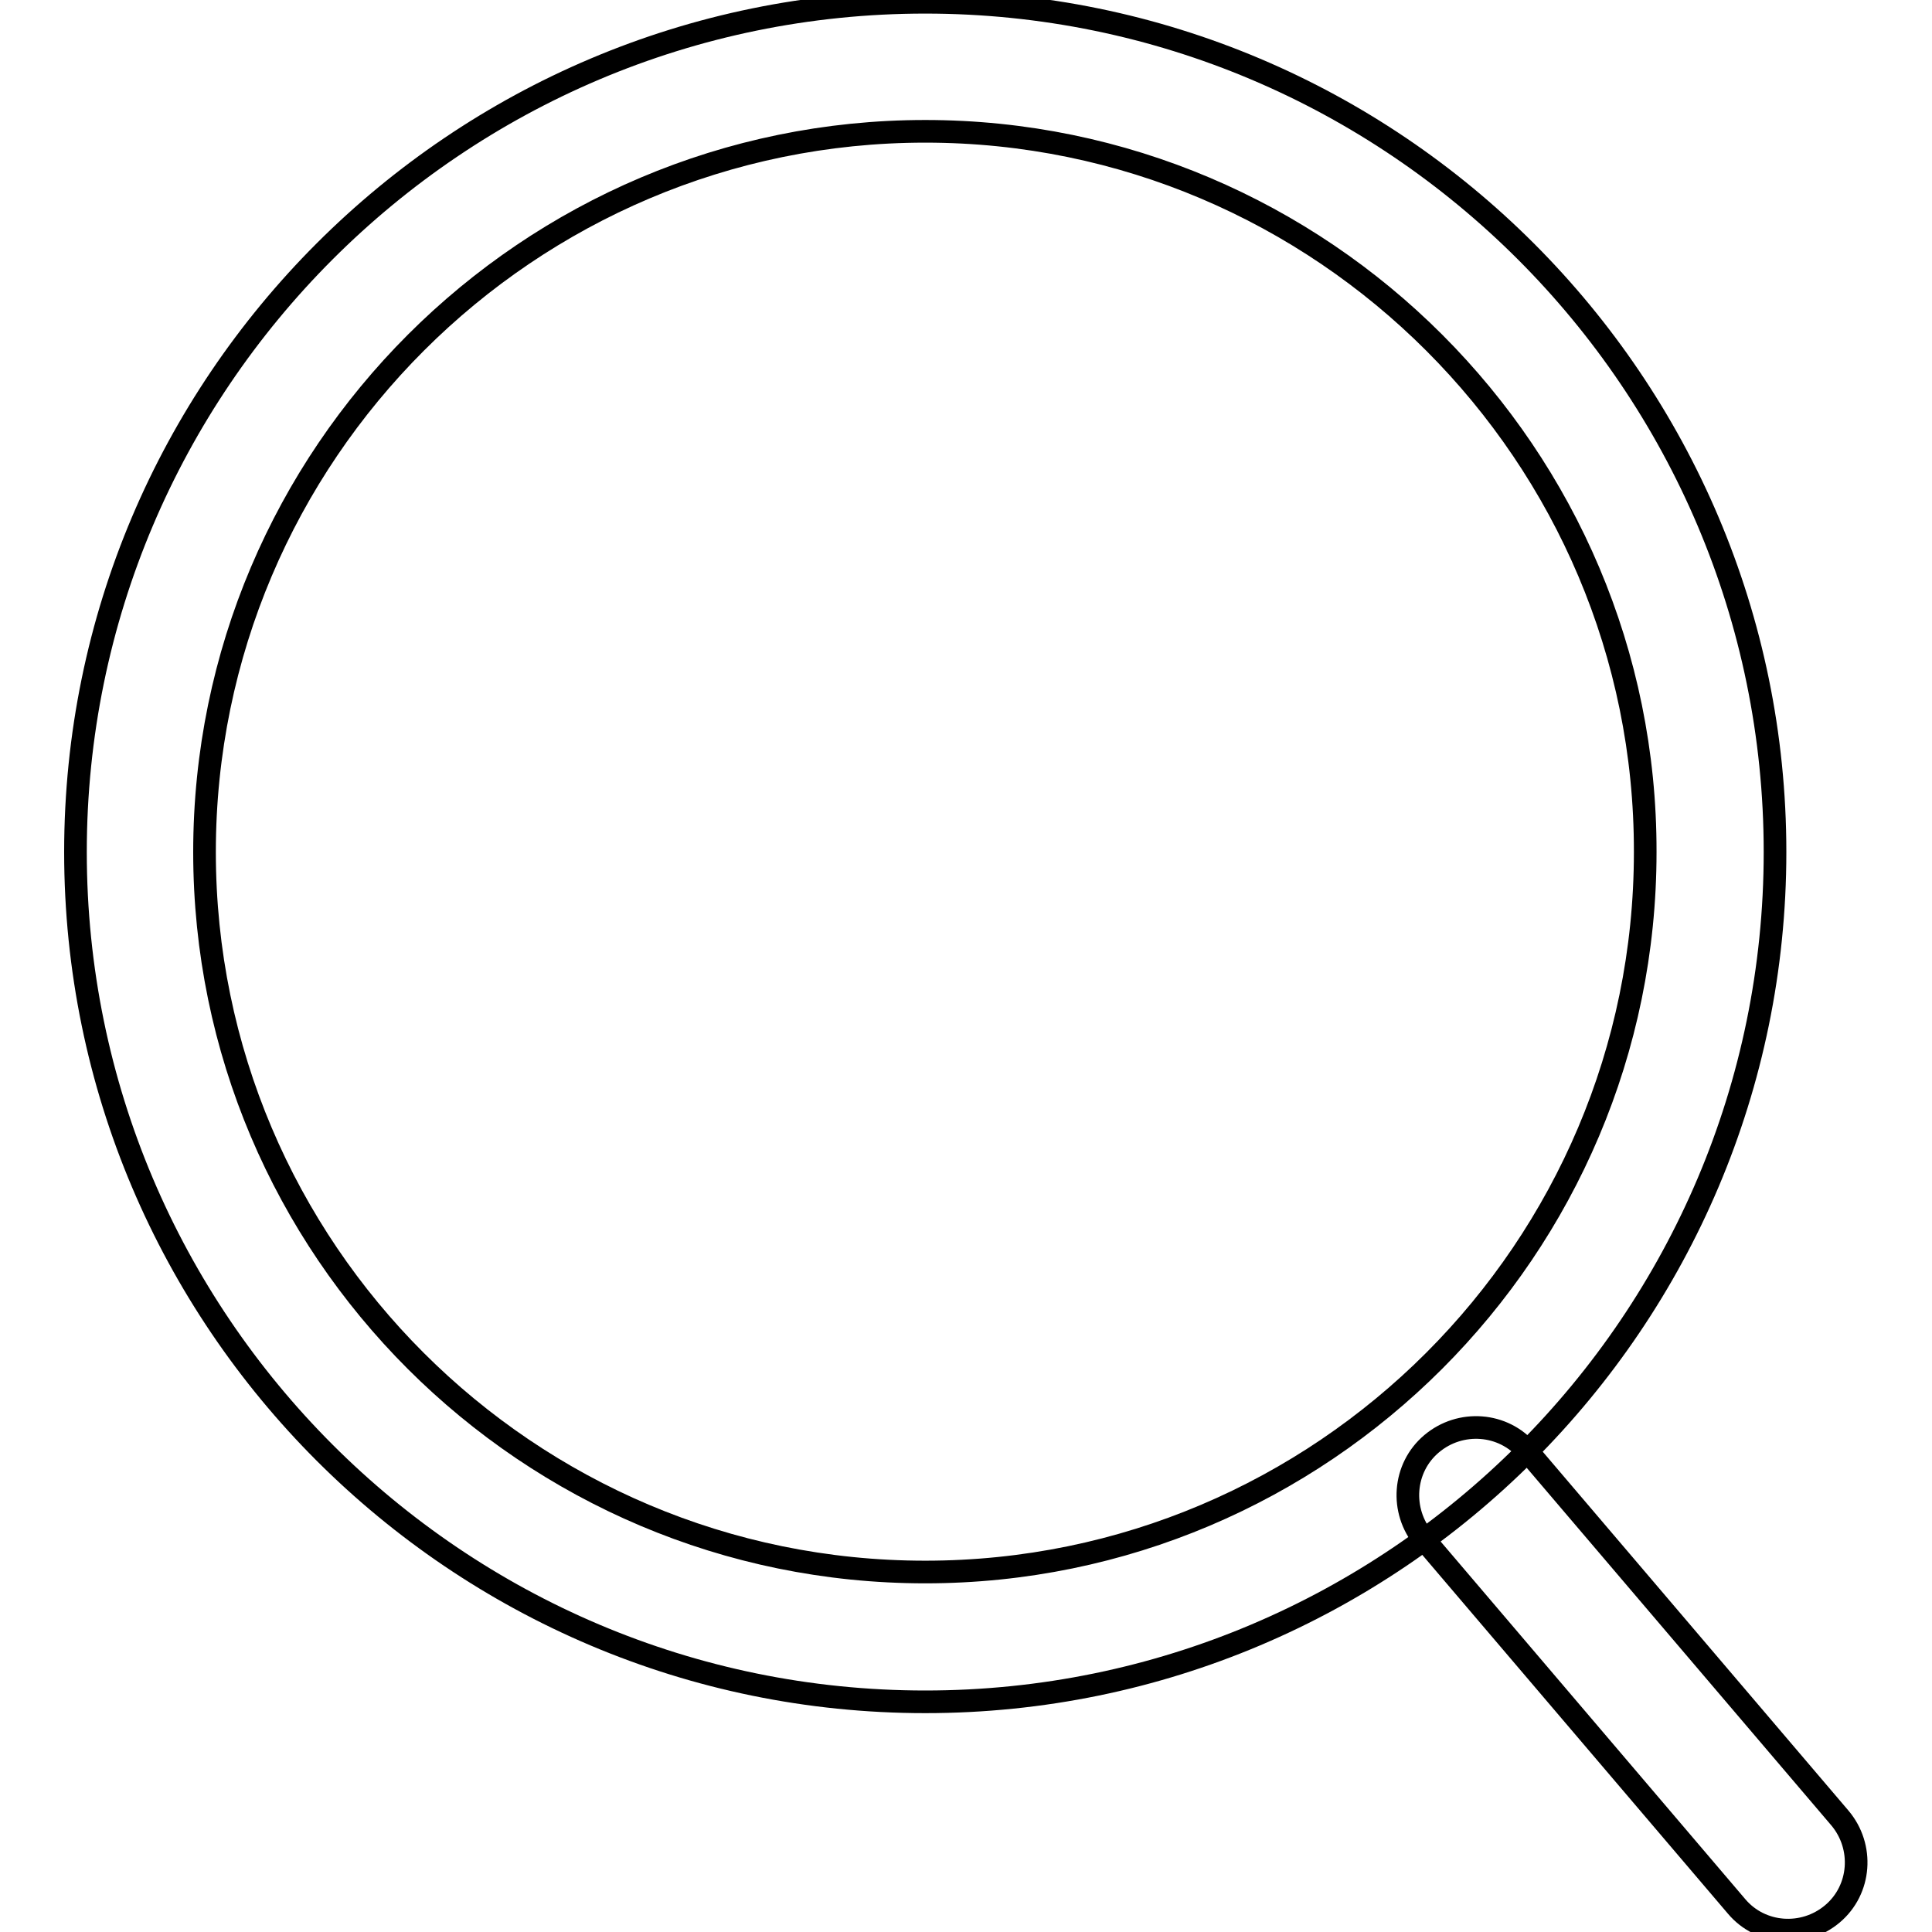
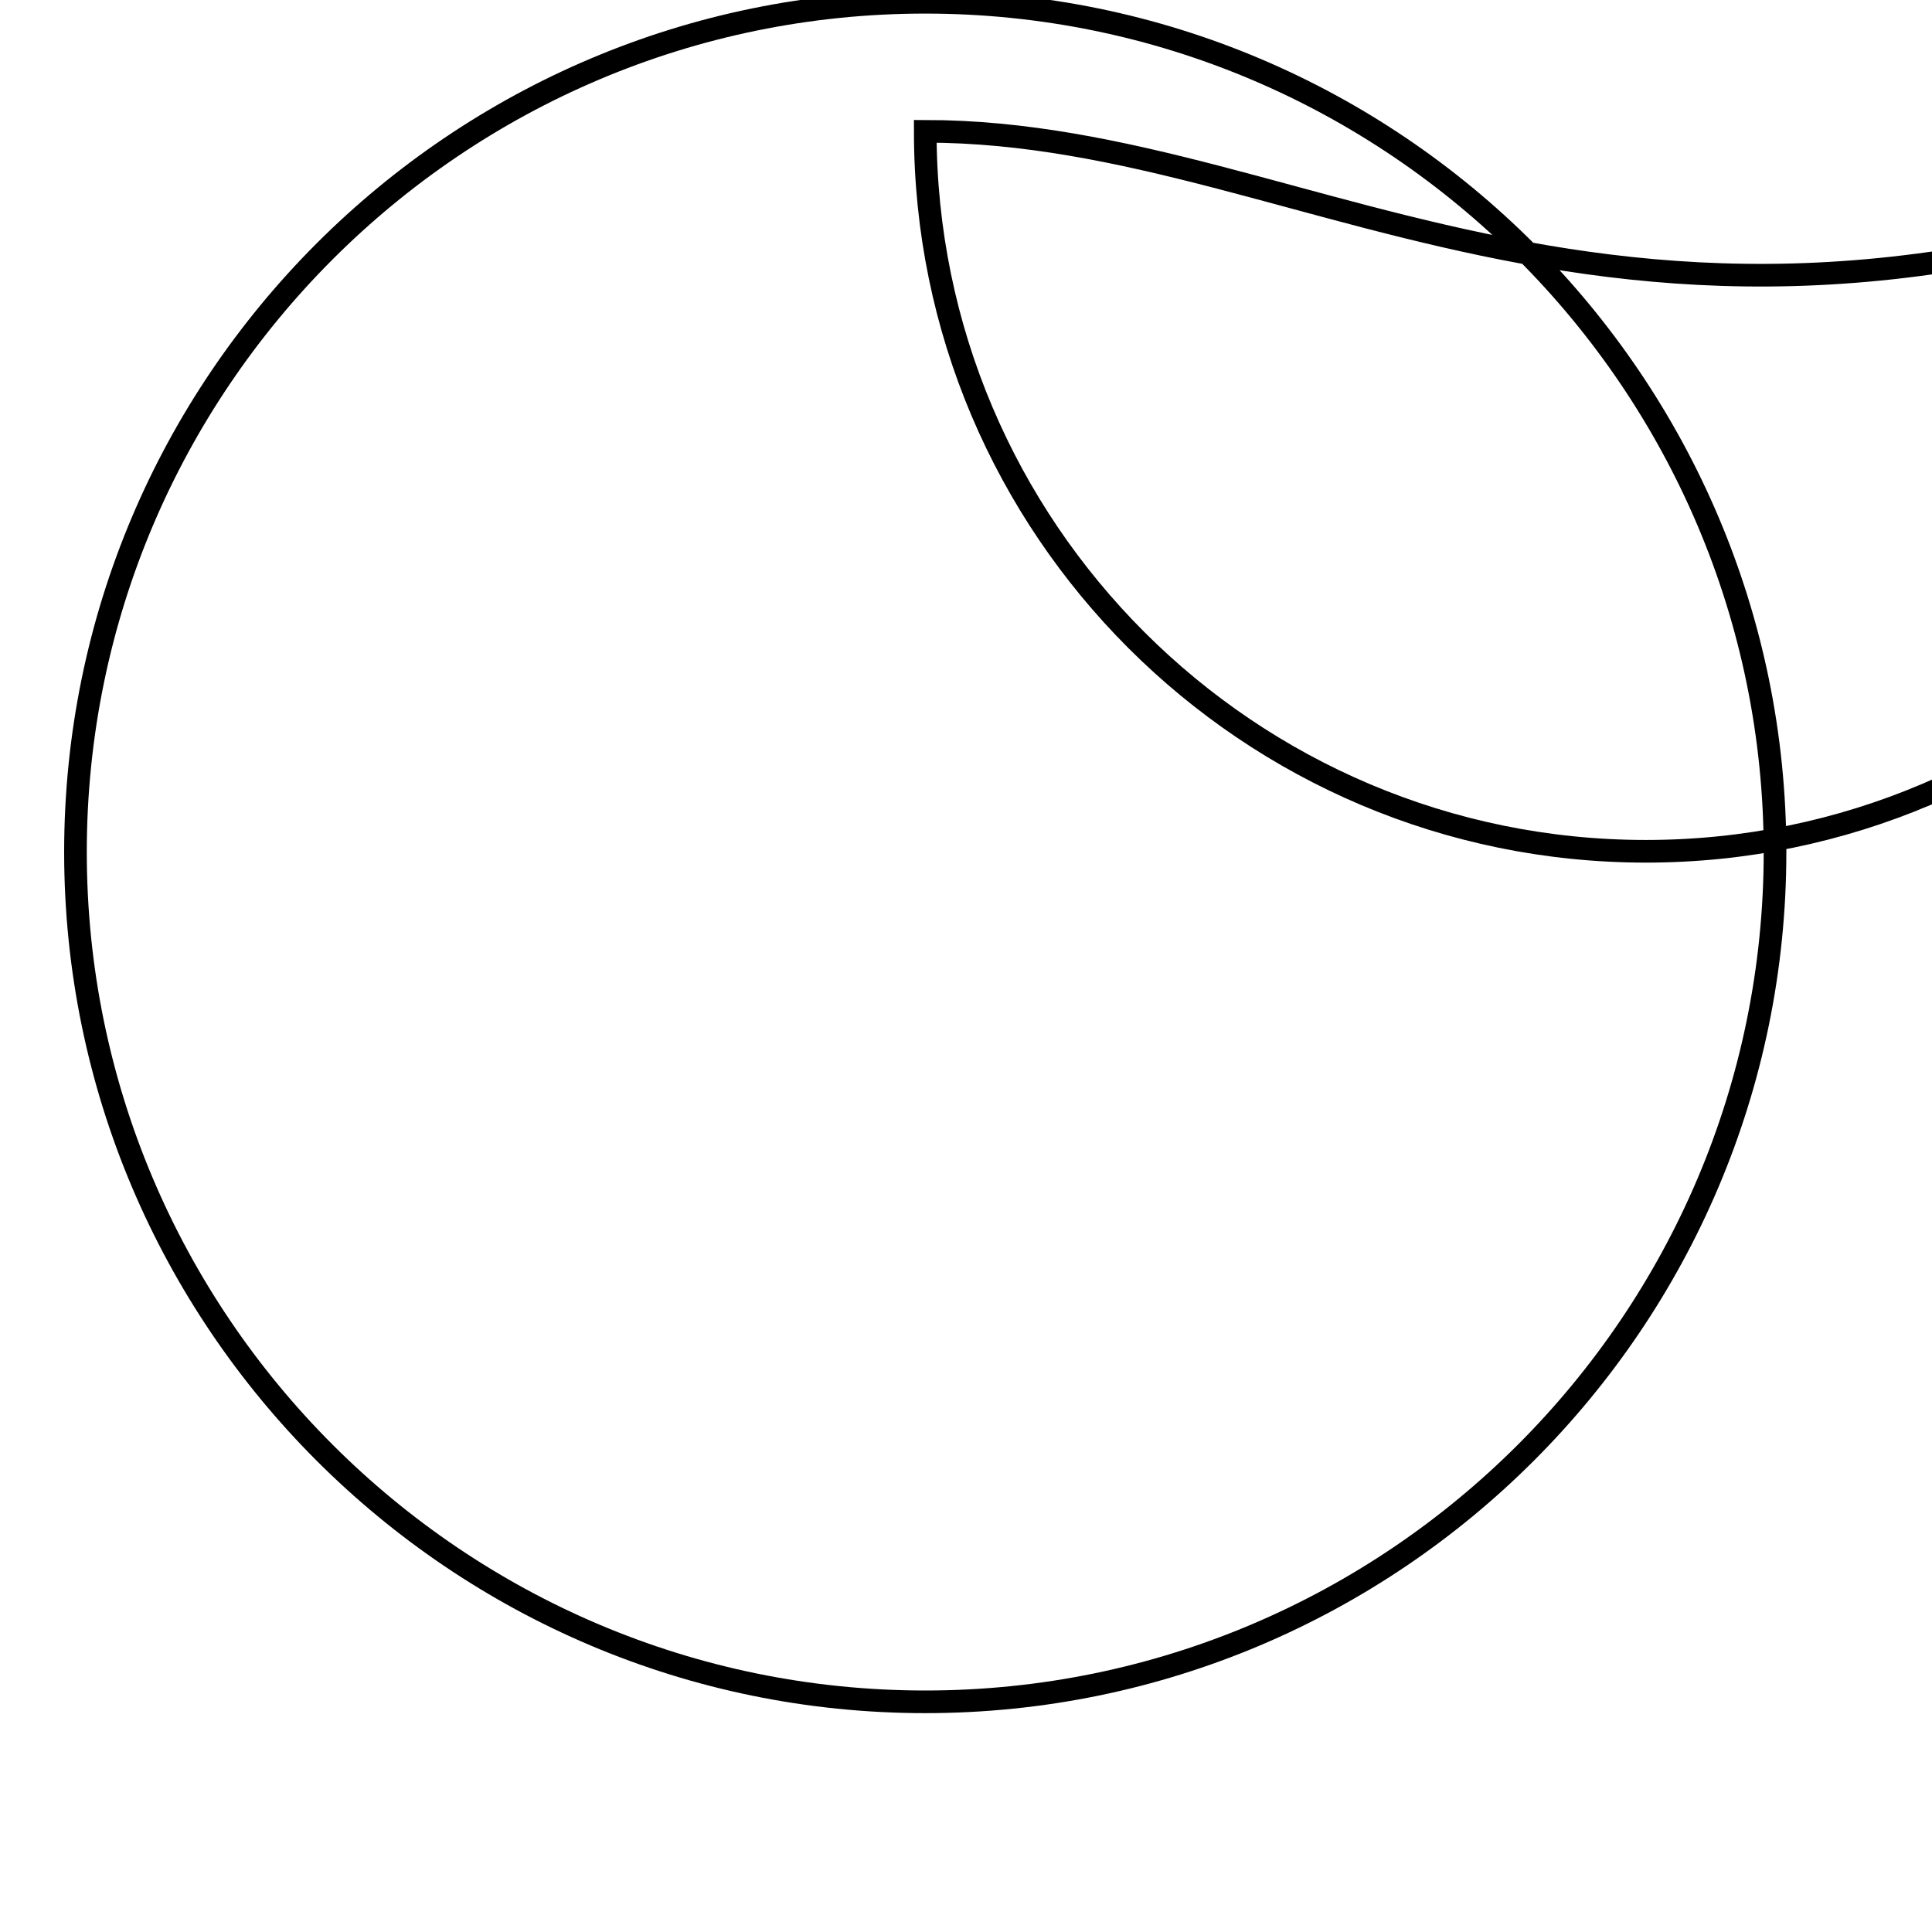
<svg xmlns="http://www.w3.org/2000/svg" version="1.1" x="0px" y="0px" viewBox="0 0 256 256" enable-background="new 0 0 256 256" xml:space="preserve">
  <g>
    <g>
-       <path stroke-width="3" fill-opacity="0" stroke="#000000" d="M122.6,225.5C60.5,225.5,10,175,10,112.9S60.5,0.3,122.6,0.3c62.1,0,112.6,50.5,112.6,112.6C235.2,175,184.7,225.5,122.6,225.5z M122.6,17.4c-52.6,0-95.5,42.8-95.5,95.5c0,52.6,42.8,95.4,95.5,95.4c52.6,0,95.4-42.8,95.4-95.4C218.1,60.3,175.2,17.4,122.6,17.4z" />
-       <path stroke-width="3" fill-opacity="0" stroke="#000000" d="M243.8,240.9c3.2,3.8,2.8,9.5-1,12.7l0,0c-3.8,3.2-9.5,2.8-12.7-1L188.7,204c-3.2-3.8-2.8-9.5,1-12.7l0,0c3.8-3.2,9.5-2.8,12.7,1L243.8,240.9z" />
+       <path stroke-width="3" fill-opacity="0" stroke="#000000" d="M122.6,225.5C60.5,225.5,10,175,10,112.9S60.5,0.3,122.6,0.3c62.1,0,112.6,50.5,112.6,112.6C235.2,175,184.7,225.5,122.6,225.5z M122.6,17.4c0,52.6,42.8,95.4,95.5,95.4c52.6,0,95.4-42.8,95.4-95.4C218.1,60.3,175.2,17.4,122.6,17.4z" />
    </g>
  </g>
</svg>